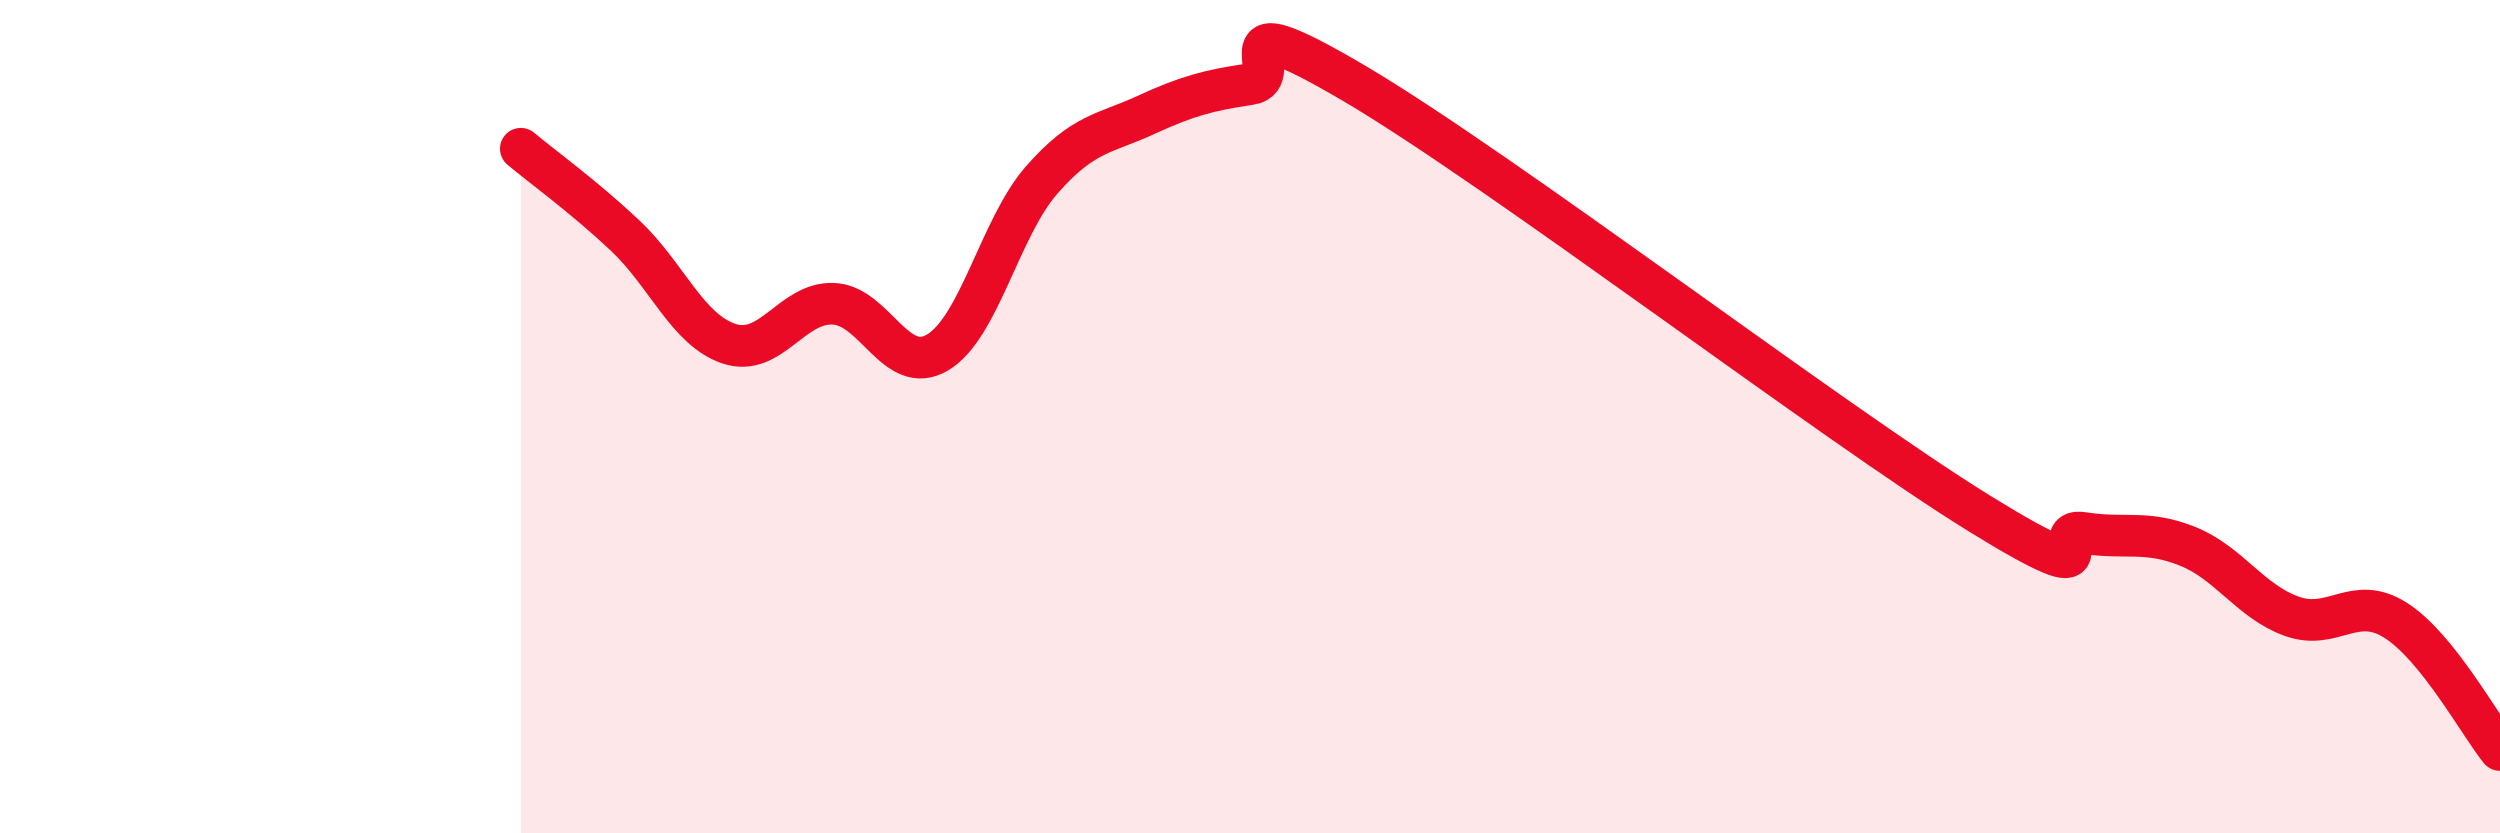
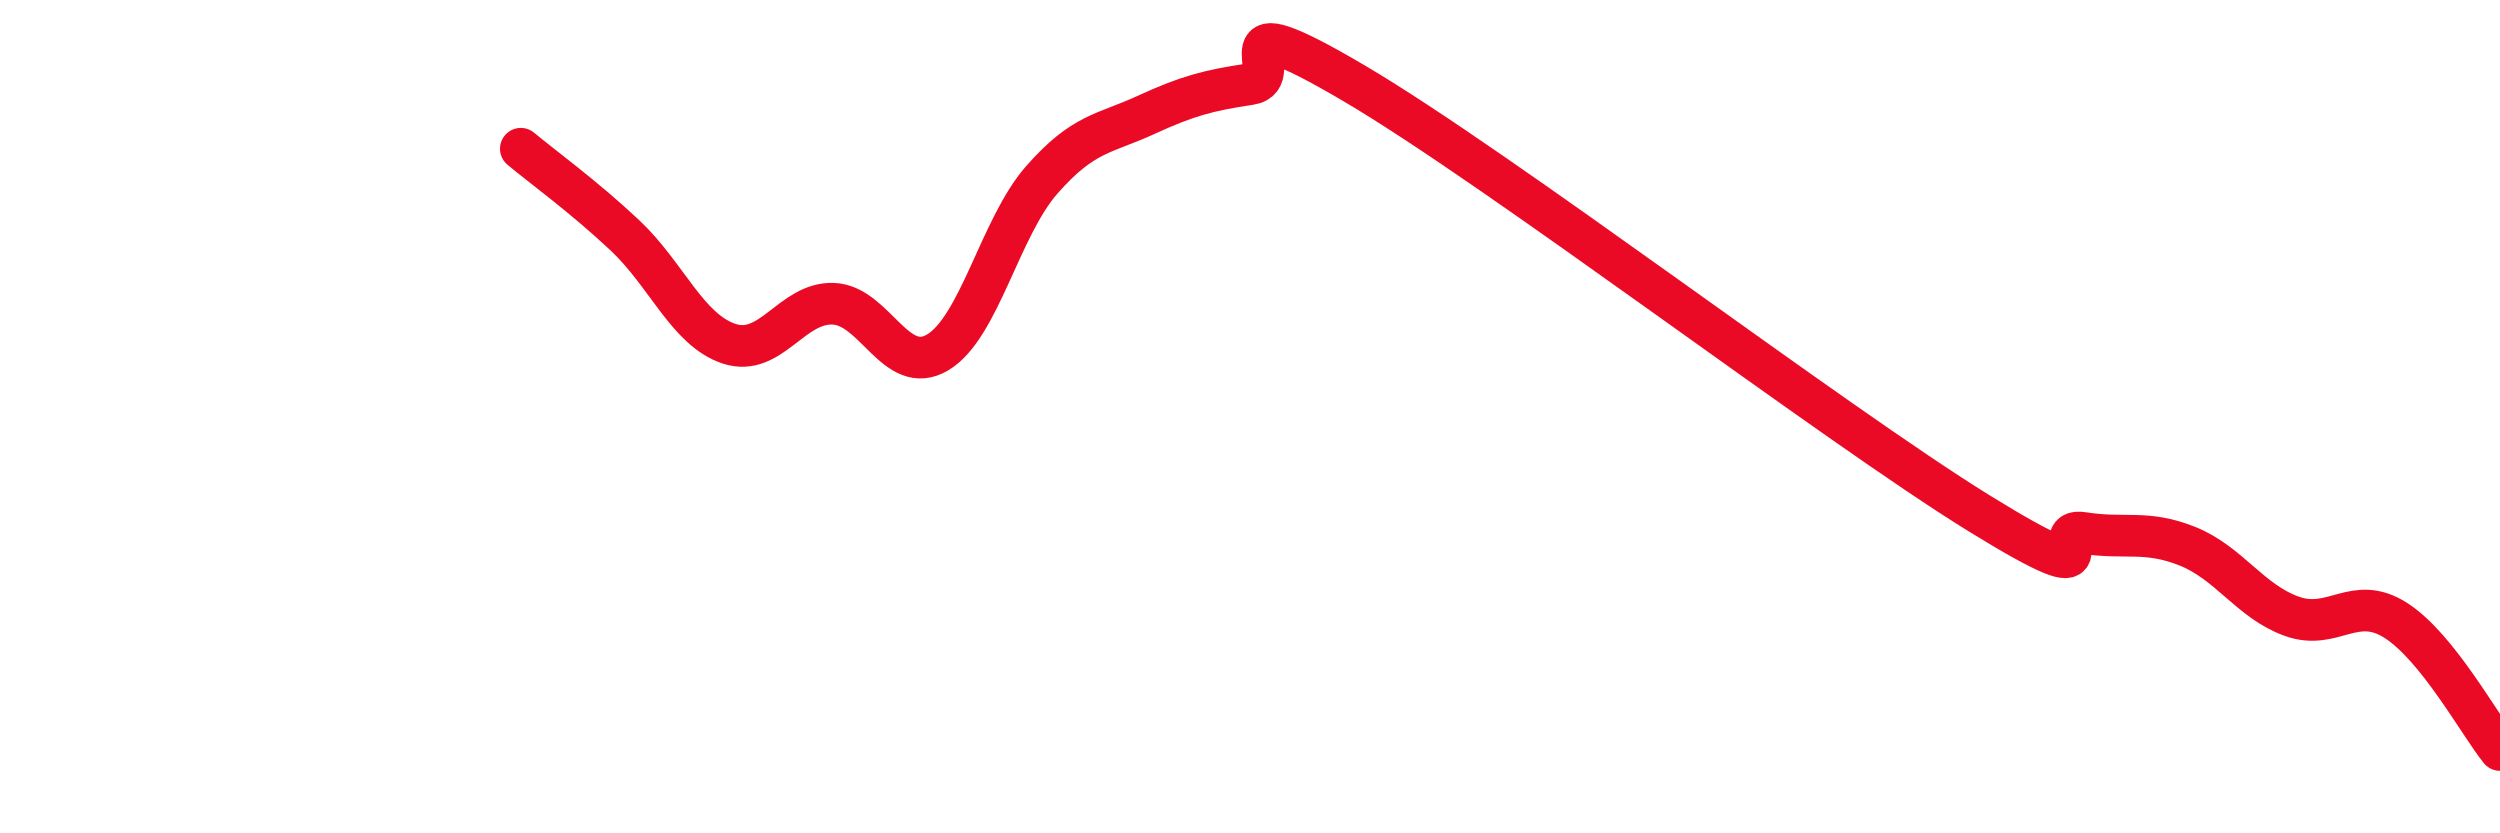
<svg xmlns="http://www.w3.org/2000/svg" width="60" height="20" viewBox="0 0 60 20">
-   <path d="M 12.5,3.57 C 13,3.99 14,4.71 15,5.65 C 16,6.59 16.5,7.92 17.5,8.25 C 18.5,8.58 19,7.25 20,7.29 C 21,7.33 21.5,9.05 22.5,8.46 C 23.5,7.87 24,5.46 25,4.32 C 26,3.18 26.5,3.22 27.5,2.76 C 28.5,2.3 29,2.17 30,2.02 C 31,1.87 29,-0.06 32.5,2 C 36,4.06 44,10.16 47.5,12.32 C 51,14.48 49,12.63 50,12.79 C 51,12.95 51.5,12.71 52.5,13.11 C 53.5,13.51 54,14.43 55,14.79 C 56,15.15 56.5,14.25 57.5,14.89 C 58.5,15.53 59.5,17.38 60,18L60 20L12.5 20Z" fill="#EB0A25" opacity="0.1" stroke-linecap="round" stroke-linejoin="round" />
  <path d="M 12.5,3.57 C 13,3.99 14,4.71 15,5.65 C 16,6.59 16.5,7.92 17.5,8.25 C 18.5,8.58 19,7.25 20,7.29 C 21,7.33 21.5,9.05 22.5,8.46 C 23.5,7.87 24,5.46 25,4.32 C 26,3.18 26.5,3.22 27.5,2.76 C 28.5,2.3 29,2.17 30,2.02 C 31,1.87 29,-0.06 32.5,2 C 36,4.06 44,10.16 47.5,12.32 C 51,14.48 49,12.63 50,12.79 C 51,12.95 51.5,12.71 52.5,13.11 C 53.5,13.51 54,14.43 55,14.79 C 56,15.15 56.5,14.25 57.5,14.89 C 58.5,15.53 59.5,17.38 60,18" stroke="#EB0A25" stroke-width="1" fill="none" stroke-linecap="round" stroke-linejoin="round" />
</svg>